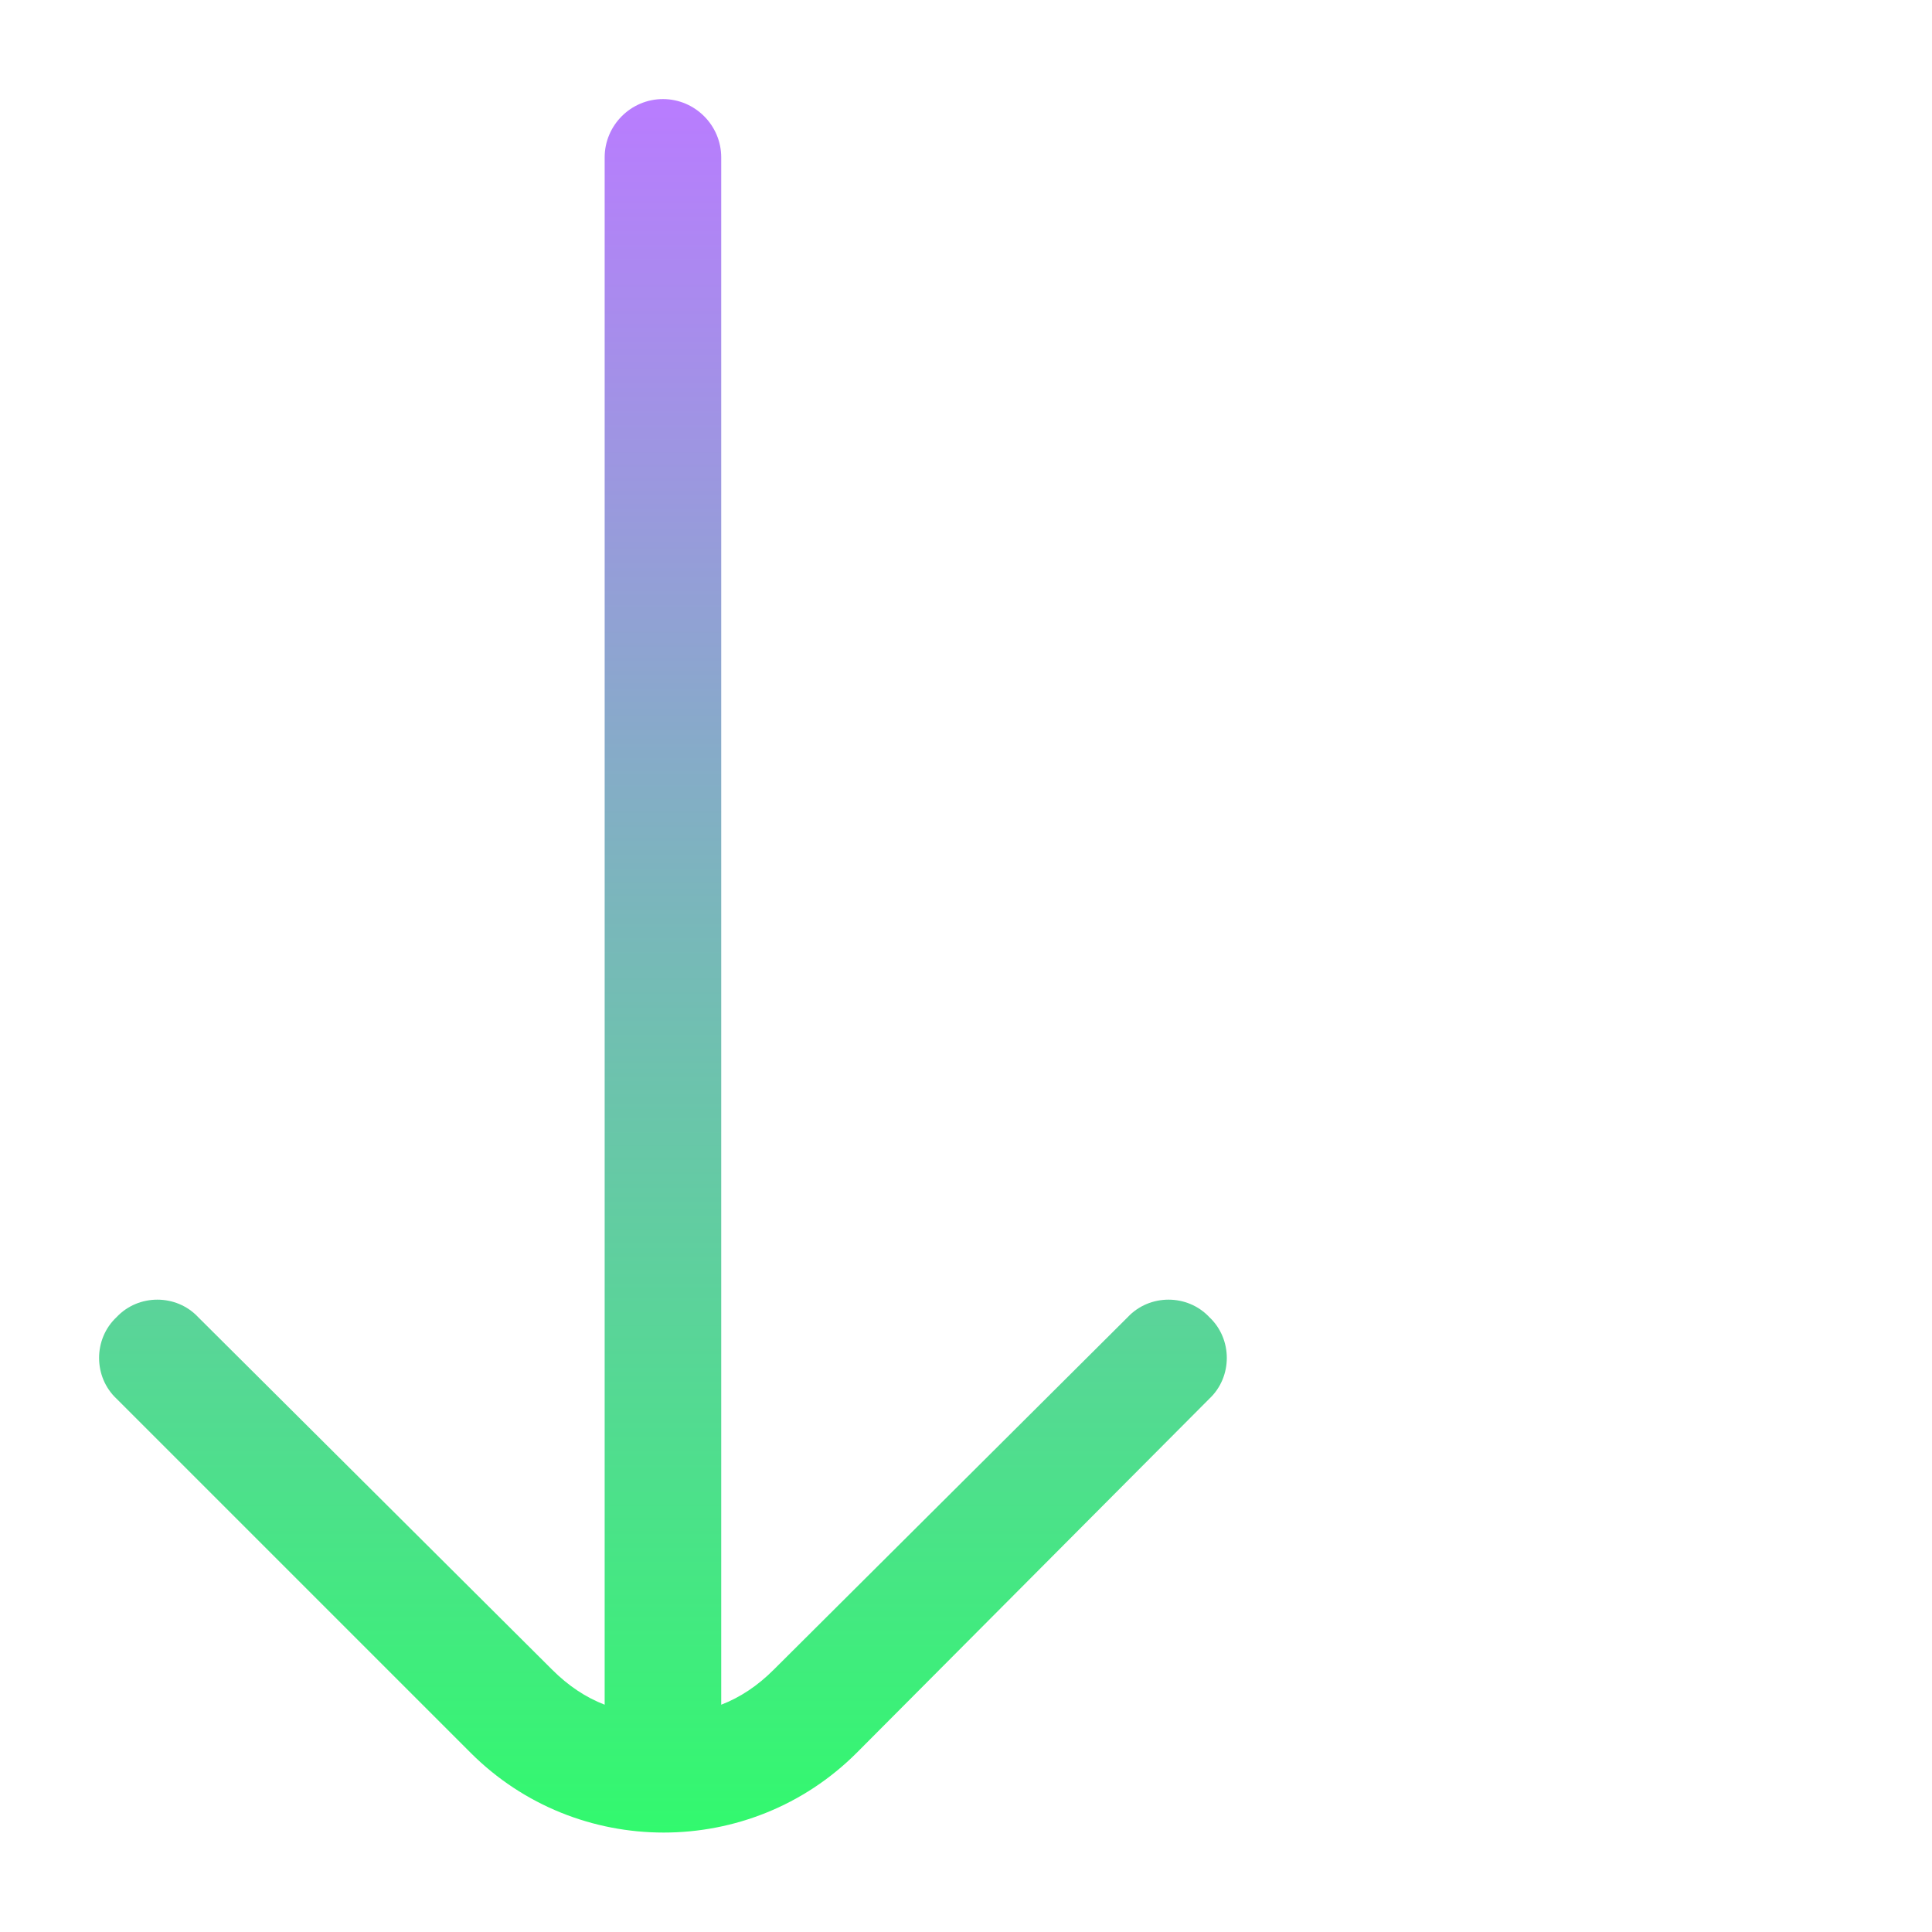
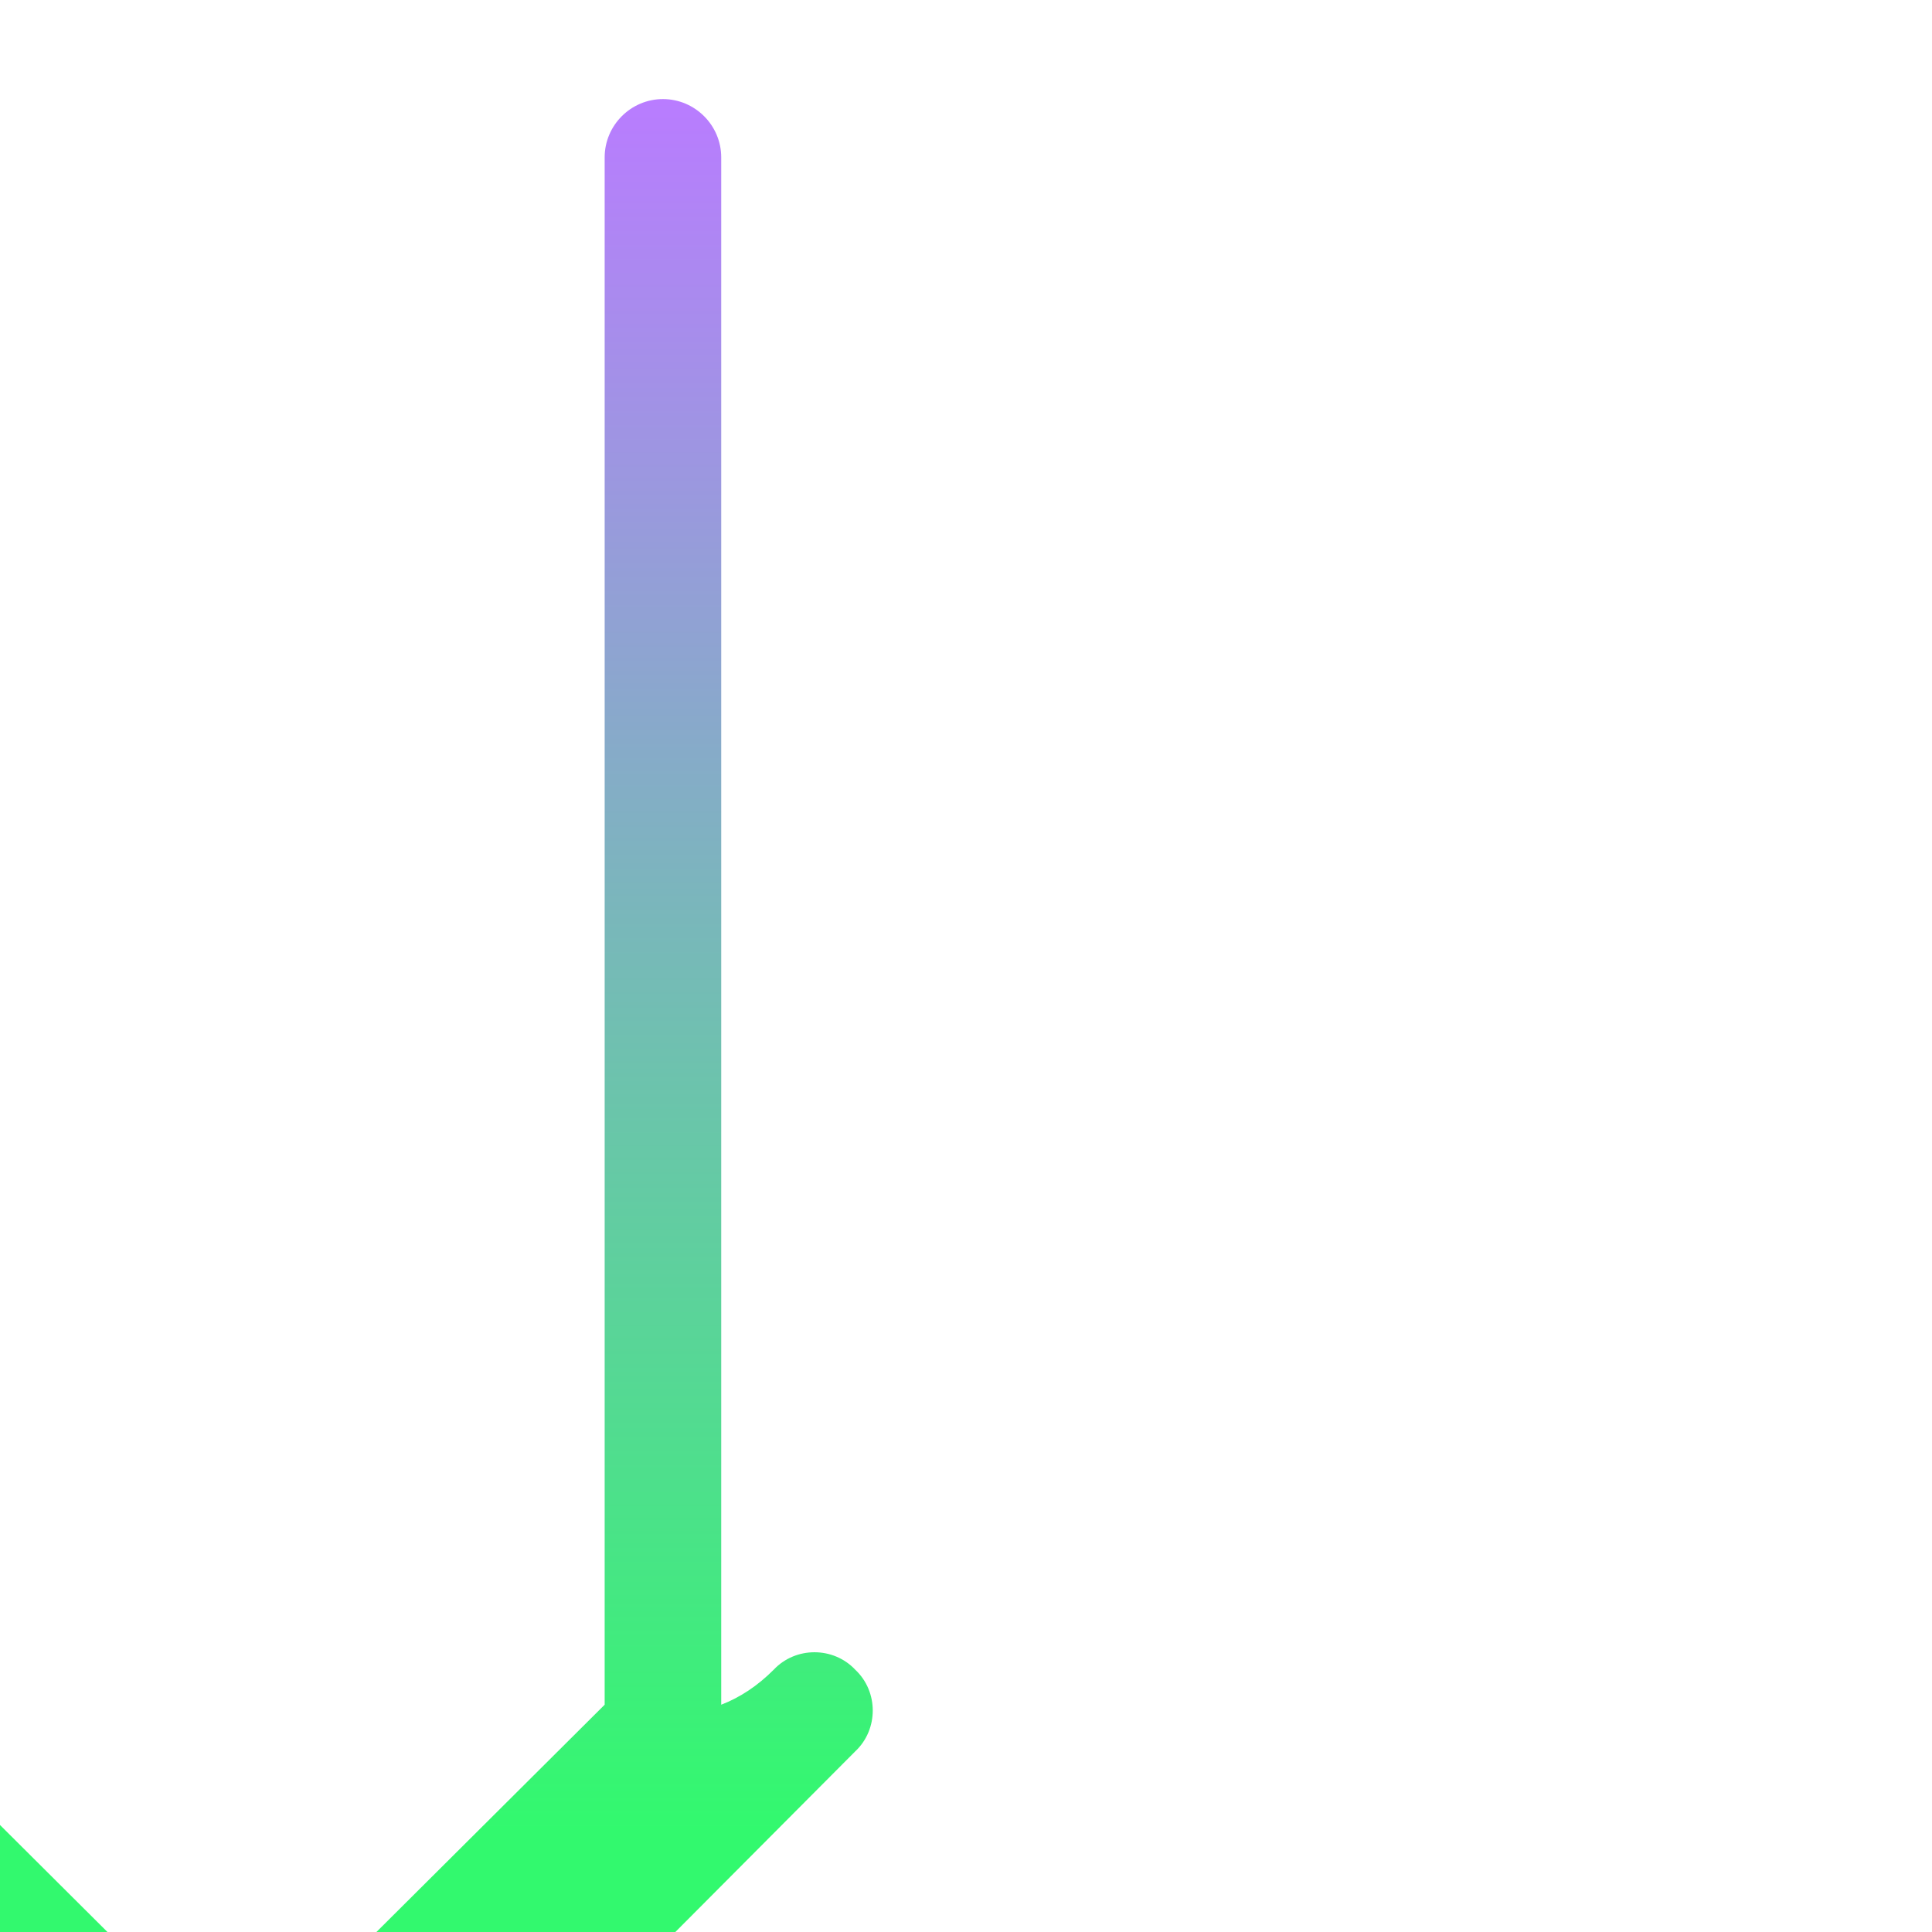
<svg xmlns="http://www.w3.org/2000/svg" xml:space="preserve" width="13.257mm" height="13.257mm" version="1.1" style="shape-rendering:geometricPrecision; text-rendering:geometricPrecision; image-rendering:optimizeQuality; fill-rule:evenodd; clip-rule:evenodd" viewBox="0 0 1326 1326">
  <defs>
    <style type="text/css"> .fil0 {fill:url(#id0)} </style>
    <linearGradient id="id0" gradientUnits="userSpaceOnUse" x1="455.03" y1="1257.62" x2="455.03" y2="68.08">
      <stop offset="0" style="stop-opacity:1; stop-color:#32F96E" />
      <stop offset="1" style="stop-opacity:1; stop-color:#B97CFF" />
    </linearGradient>
  </defs>
  <g id="Слой_x0020_1">
-     <path class="fil0" d="M415 1170l0 -1062c0,-22 18,-40 40,-40 22,0 40,18 40,40l0 1062c13,-5 25,-13 36,-24l243 -242c15,-16 41,-16 56,0 16,15 16,41 0,56l-242 243c-73,73 -192,73 -265,0l-243 -243c-16,-15 -16,-41 0,-56 15,-16 41,-16 56,0l243 242c11,11 23,19 36,24l0 0z" />
+     <path class="fil0" d="M415 1170l0 -1062c0,-22 18,-40 40,-40 22,0 40,18 40,40l0 1062c13,-5 25,-13 36,-24c15,-16 41,-16 56,0 16,15 16,41 0,56l-242 243c-73,73 -192,73 -265,0l-243 -243c-16,-15 -16,-41 0,-56 15,-16 41,-16 56,0l243 242c11,11 23,19 36,24l0 0z" />
  </g>
</svg>